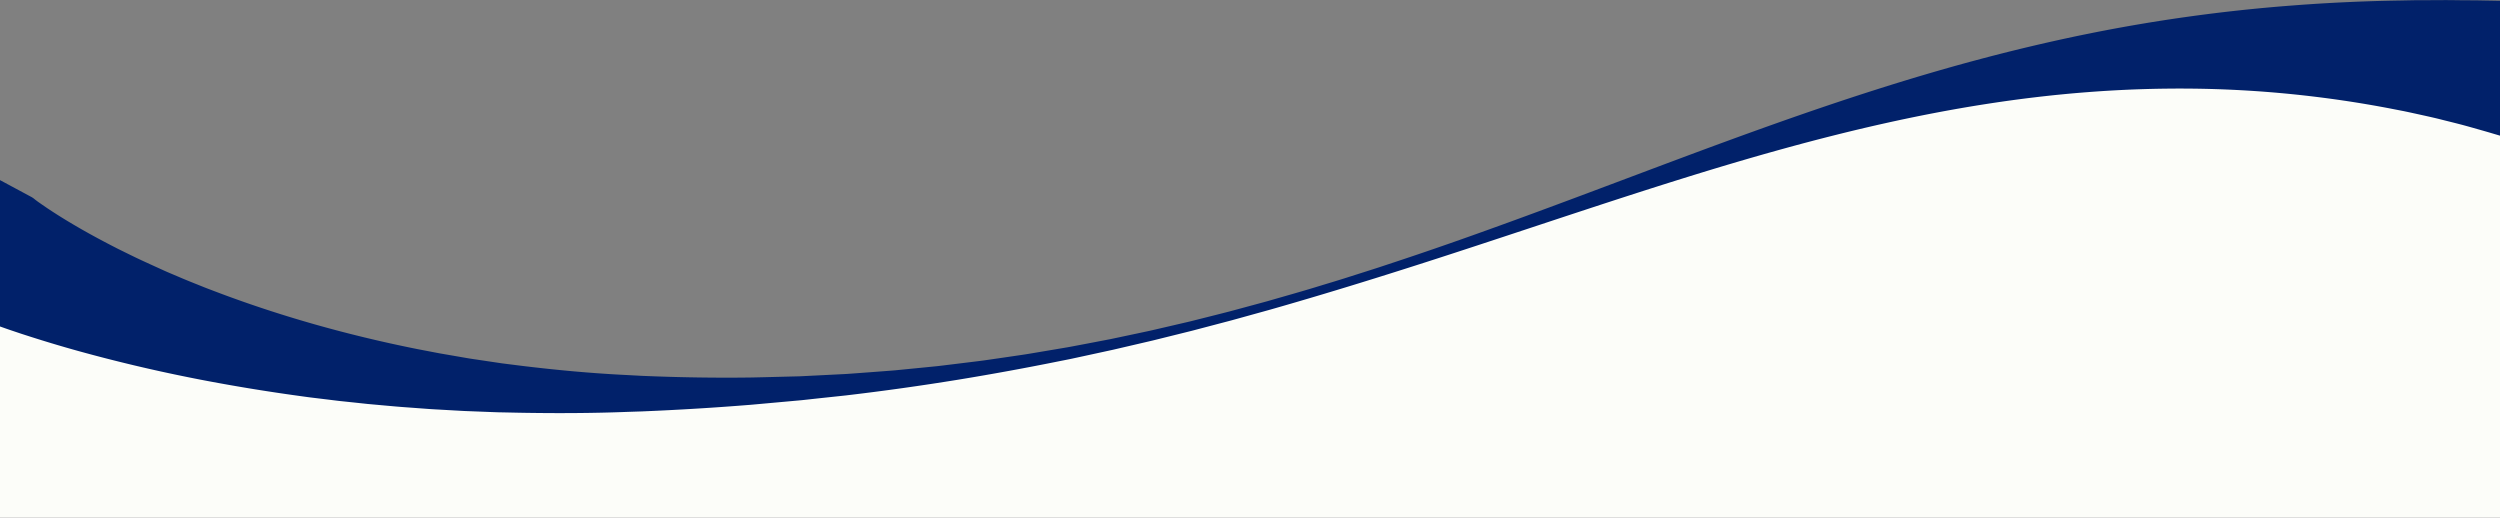
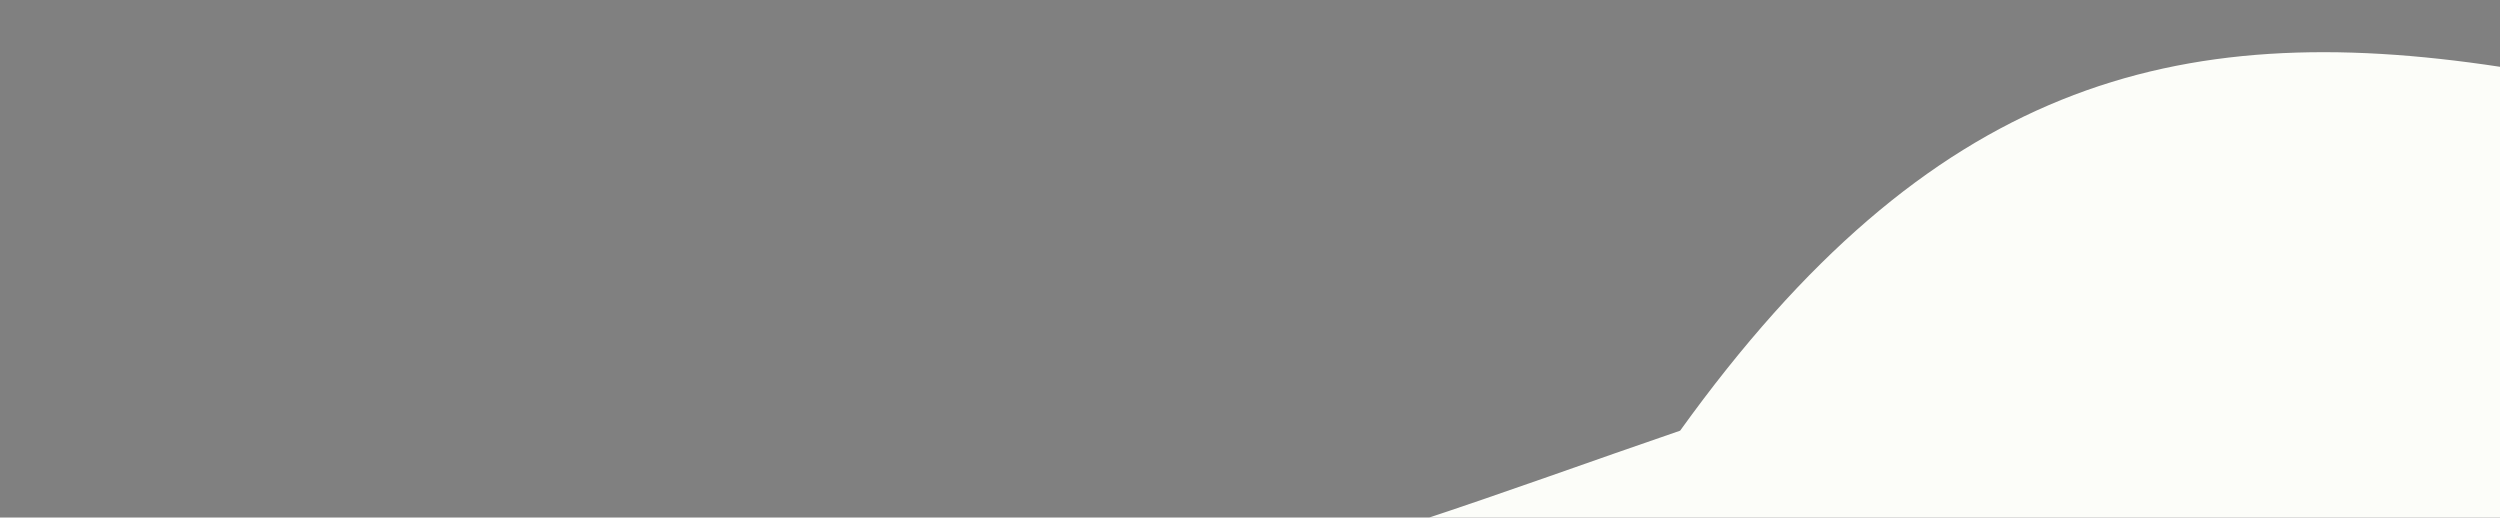
<svg xmlns="http://www.w3.org/2000/svg" data-name="Layer 1" fill="#000000" height="621" preserveAspectRatio="xMidYMid meet" version="1" viewBox="-0.0 2379.0 3000.0 621.0" width="3000" zoomAndPan="magnify">
  <rect x="-0.0" y="2379.0" width="3000.0" height="621.0" fill="#808080" stroke="none" />
  <g id="change1_1">
-     <path d="M3000,2459.15V3000H0V2685.92l.05,0c4.43,2.55,290,165.45,770.42,165.45q67.83,0,131.95-3.07c315.37-14.84,567.39-81.48,796.11-156.83,109.76-36.16,214.16-74.32,317.61-109.73h0C2316,2479.12,2608.05,2399.6,3000,2459.15Z" fill="#fcfdf9" />
+     <path d="M3000,2459.15V3000H0l.05,0c4.43,2.55,290,165.45,770.42,165.45q67.83,0,131.95-3.07c315.37-14.84,567.39-81.48,796.11-156.83,109.76-36.16,214.16-74.32,317.61-109.73h0C2316,2479.12,2608.05,2399.6,3000,2459.15Z" fill="#fcfdf9" />
  </g>
  <g id="change2_1">
-     <path d="M3000,2379.9v161.89l-12-3.55c-4.84-1.43-9.69-2.8-14.56-4.18s-9.72-2.76-14.6-4.1-9.77-2.59-14.66-3.82l-14.71-3.67c-9.81-2.53-19.68-4.58-29.55-6.79-4.94-1.08-9.89-2.17-14.84-3.2l-14.88-2.9q-59.58-11.51-120.26-17.61T2628,2485.33q-61.2-.51-122.66,4.23c-81.87,6.23-163.6,19.53-244.55,37.62s-161.18,40.93-240.85,65.74h0l-1,.32-1.15.36c-81.82,25.52-163.13,53.05-244.72,79.81-82.27,27.11-164.92,53.22-248.28,77l-31.33,8.68-15.66,4.34-15.73,4.13-31.44,8.28-31.57,7.84-15.78,3.92-15.84,3.69-31.68,7.38-31.8,6.91-15.9,3.44c-2.65.6-5.31,1.13-8,1.66l-8,1.58q-60.63,12.28-121.77,22.29-67.5,11-135.54,19L982.35,2857l-16.23,1.78-4.06.44-4.06.37-8.13.73-32.52,2.94c-5.42.49-10.85,1-16.27,1.47L884.79,2866q-32.58,2.49-65.24,4.3c-10.88.59-21.77,1.18-32.67,1.67l-16.34.72-16.4.53c-43.74,1.72-87.59,1.84-131.52,1.05l-16.47-.35-8.25-.16-8.23-.3-33-1.28-33-1.85c-5.51-.26-11-.69-16.5-1.1l-16.5-1.23c-11-.71-22-1.76-33-2.75l-16.52-1.49-16.5-1.77-16.53-1.73c-5.5-.6-11-1.34-16.5-2l-16.51-2c-2.76-.31-5.51-.68-8.26-1.07l-8.25-1.14q-59.18-8.12-118.29-19.5-6.84-1.34-13.67-2.71-65.94-13.22-131.73-31.36c-22-6.09-43.9-12.7-66-19.87-2.76-.87-5.52-1.8-8.29-2.74l-8.3-2.79c-2.77-.93-5.56-1.93-8.33-2.9l-4-1.4V2595.12l36.49,19.61c1.75.94,2.14,1.15,2.17,1.2s-.22-.09.22.16l.71.47.67.45.29.23,1.13.92c.35.3.83.65,1.26,1l1.34,1c.86.66,1.81,1.34,2.78,2l2.86,2,6,4.12c2,1.37,4.1,2.71,6.15,4.07,8.28,5.42,16.86,10.72,25.61,15.87,17.5,10.35,35.63,20.12,54.09,29.5,9.29,4.57,18.57,9.22,28,13.59s18.94,8.68,28.47,13c4.77,2.14,9.61,4.1,14.42,6.16l7.23,3.07c2.4,1,4.82,2,7.25,3l14.6,5.85c4.86,2,9.77,3.84,14.68,5.69,78.55,30,160.45,53,243.89,69.73l15.68,3c5.22,1,10.45,2.06,15.7,2.93l31.51,5.44,31.65,4.72,7.93,1.17,7.94,1,15.89,2c42.42,5.15,85.09,9.08,127.9,11.09l16.06.87,16.11.62c10.74.38,21.49.72,32.24.94q32.25.74,64.54.58l16.14-.14c5.37-.07,10.75-.24,16.13-.35l32.28-.82,8.07-.2,4-.11,4-.2,16.13-.8,32.27-1.62,4-.21,4-.29,8.06-.59,16.11-1.19,16.12-1.22c5.37-.42,10.76-.74,16.11-1.31l32.18-3.17,16.09-1.61c5.36-.6,10.7-1.29,16-1.93l32.11-3.94c5.36-.62,10.69-1.42,16-2.19l16-2.32,16-2.35c5.34-.78,10.68-1.55,16-2.48l31.92-5.38,8-1.35c2.66-.44,5.32-.89,8-1.41l15.9-3,31.8-6.1,31.68-6.71,15.84-3.38,15.78-3.66,31.55-7.34,31.42-7.91,15.7-4,15.65-4.22c10.42-2.83,20.86-5.6,31.27-8.49,20.75-6,41.58-11.77,62.22-18.18,10.33-3.16,20.69-6.22,31-9.5l30.89-9.84,7.71-2.47,7.7-2.55,15.39-5.1q15.39-5.09,30.73-10.32,30.7-10.44,61.24-21.36c81.49-29,162.33-59.9,243.54-90.28h0l1.53-.57c77.92-29.09,156.28-57.57,236.09-83,40.16-12.81,80.68-24.84,121.63-35.82s82.32-20.88,124.1-29.59a1998.73,1998.73,0,0,1,255.16-36q64.72-5,130.07-6l16.34-.33,16.34-.06c10.9,0,21.84-.2,32.75,0s21.87.08,32.8.33l16.41.3Z" fill="#01216a" />
-   </g>
+     </g>
</svg>